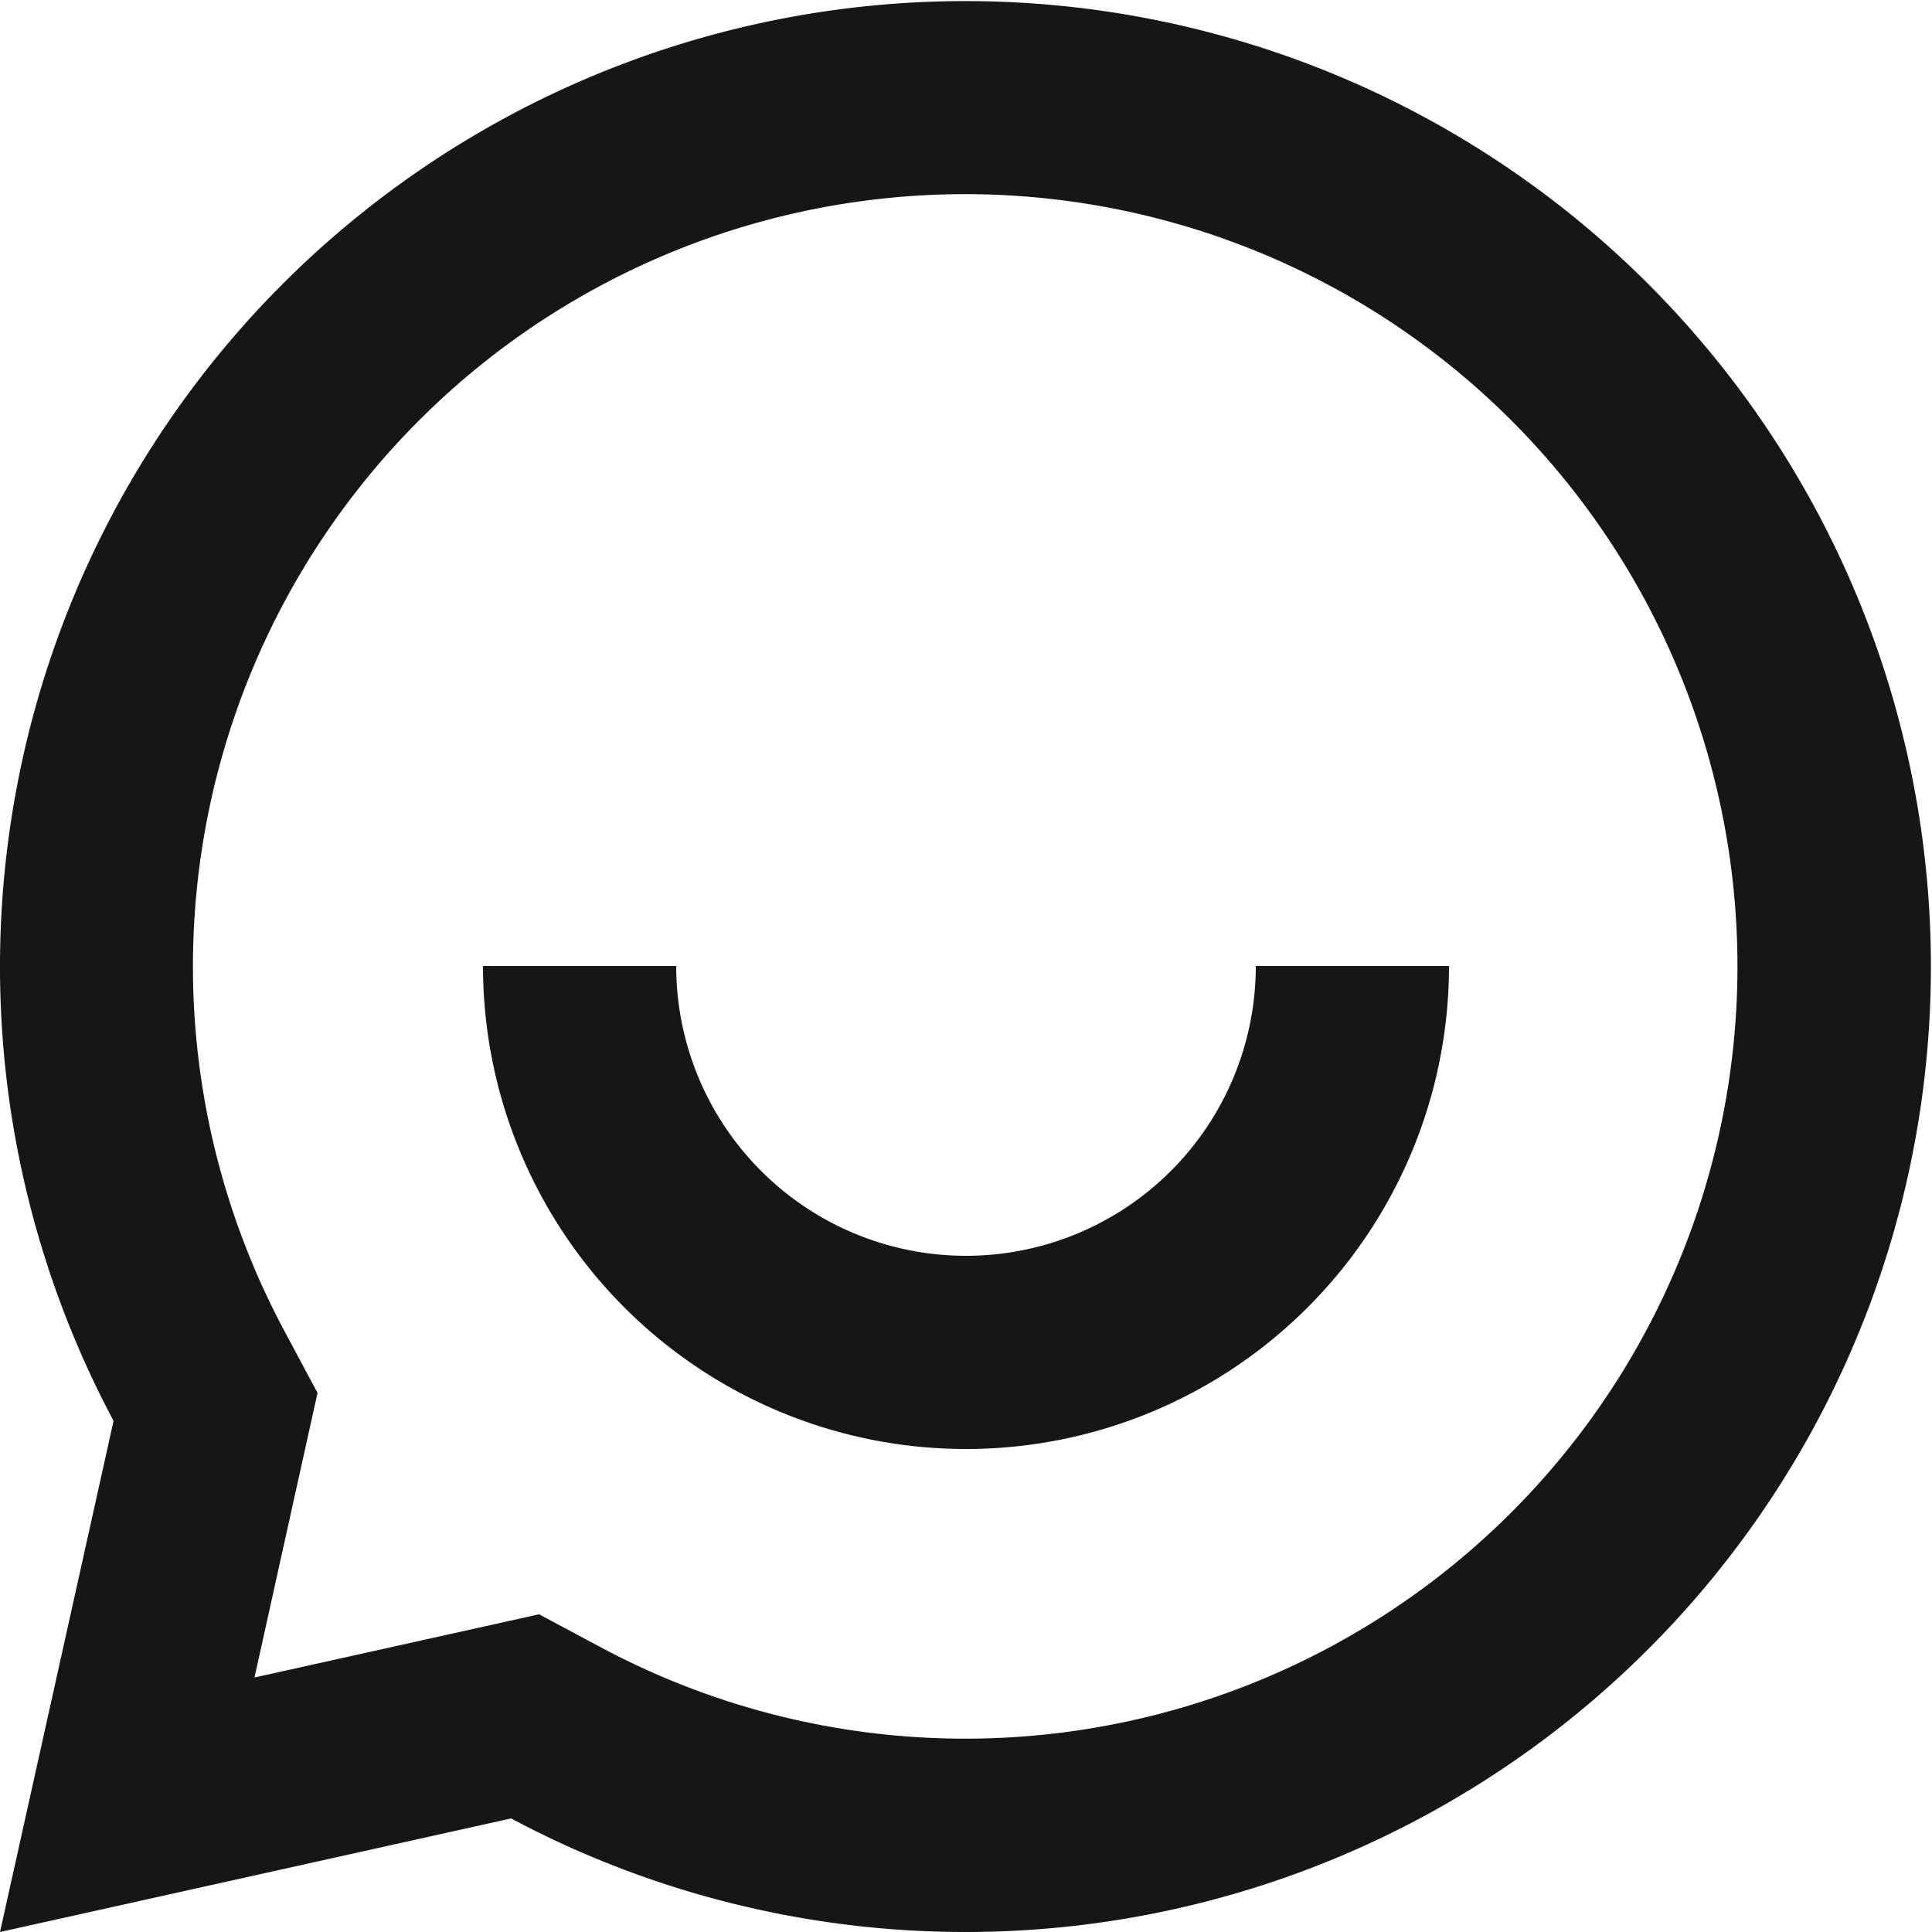
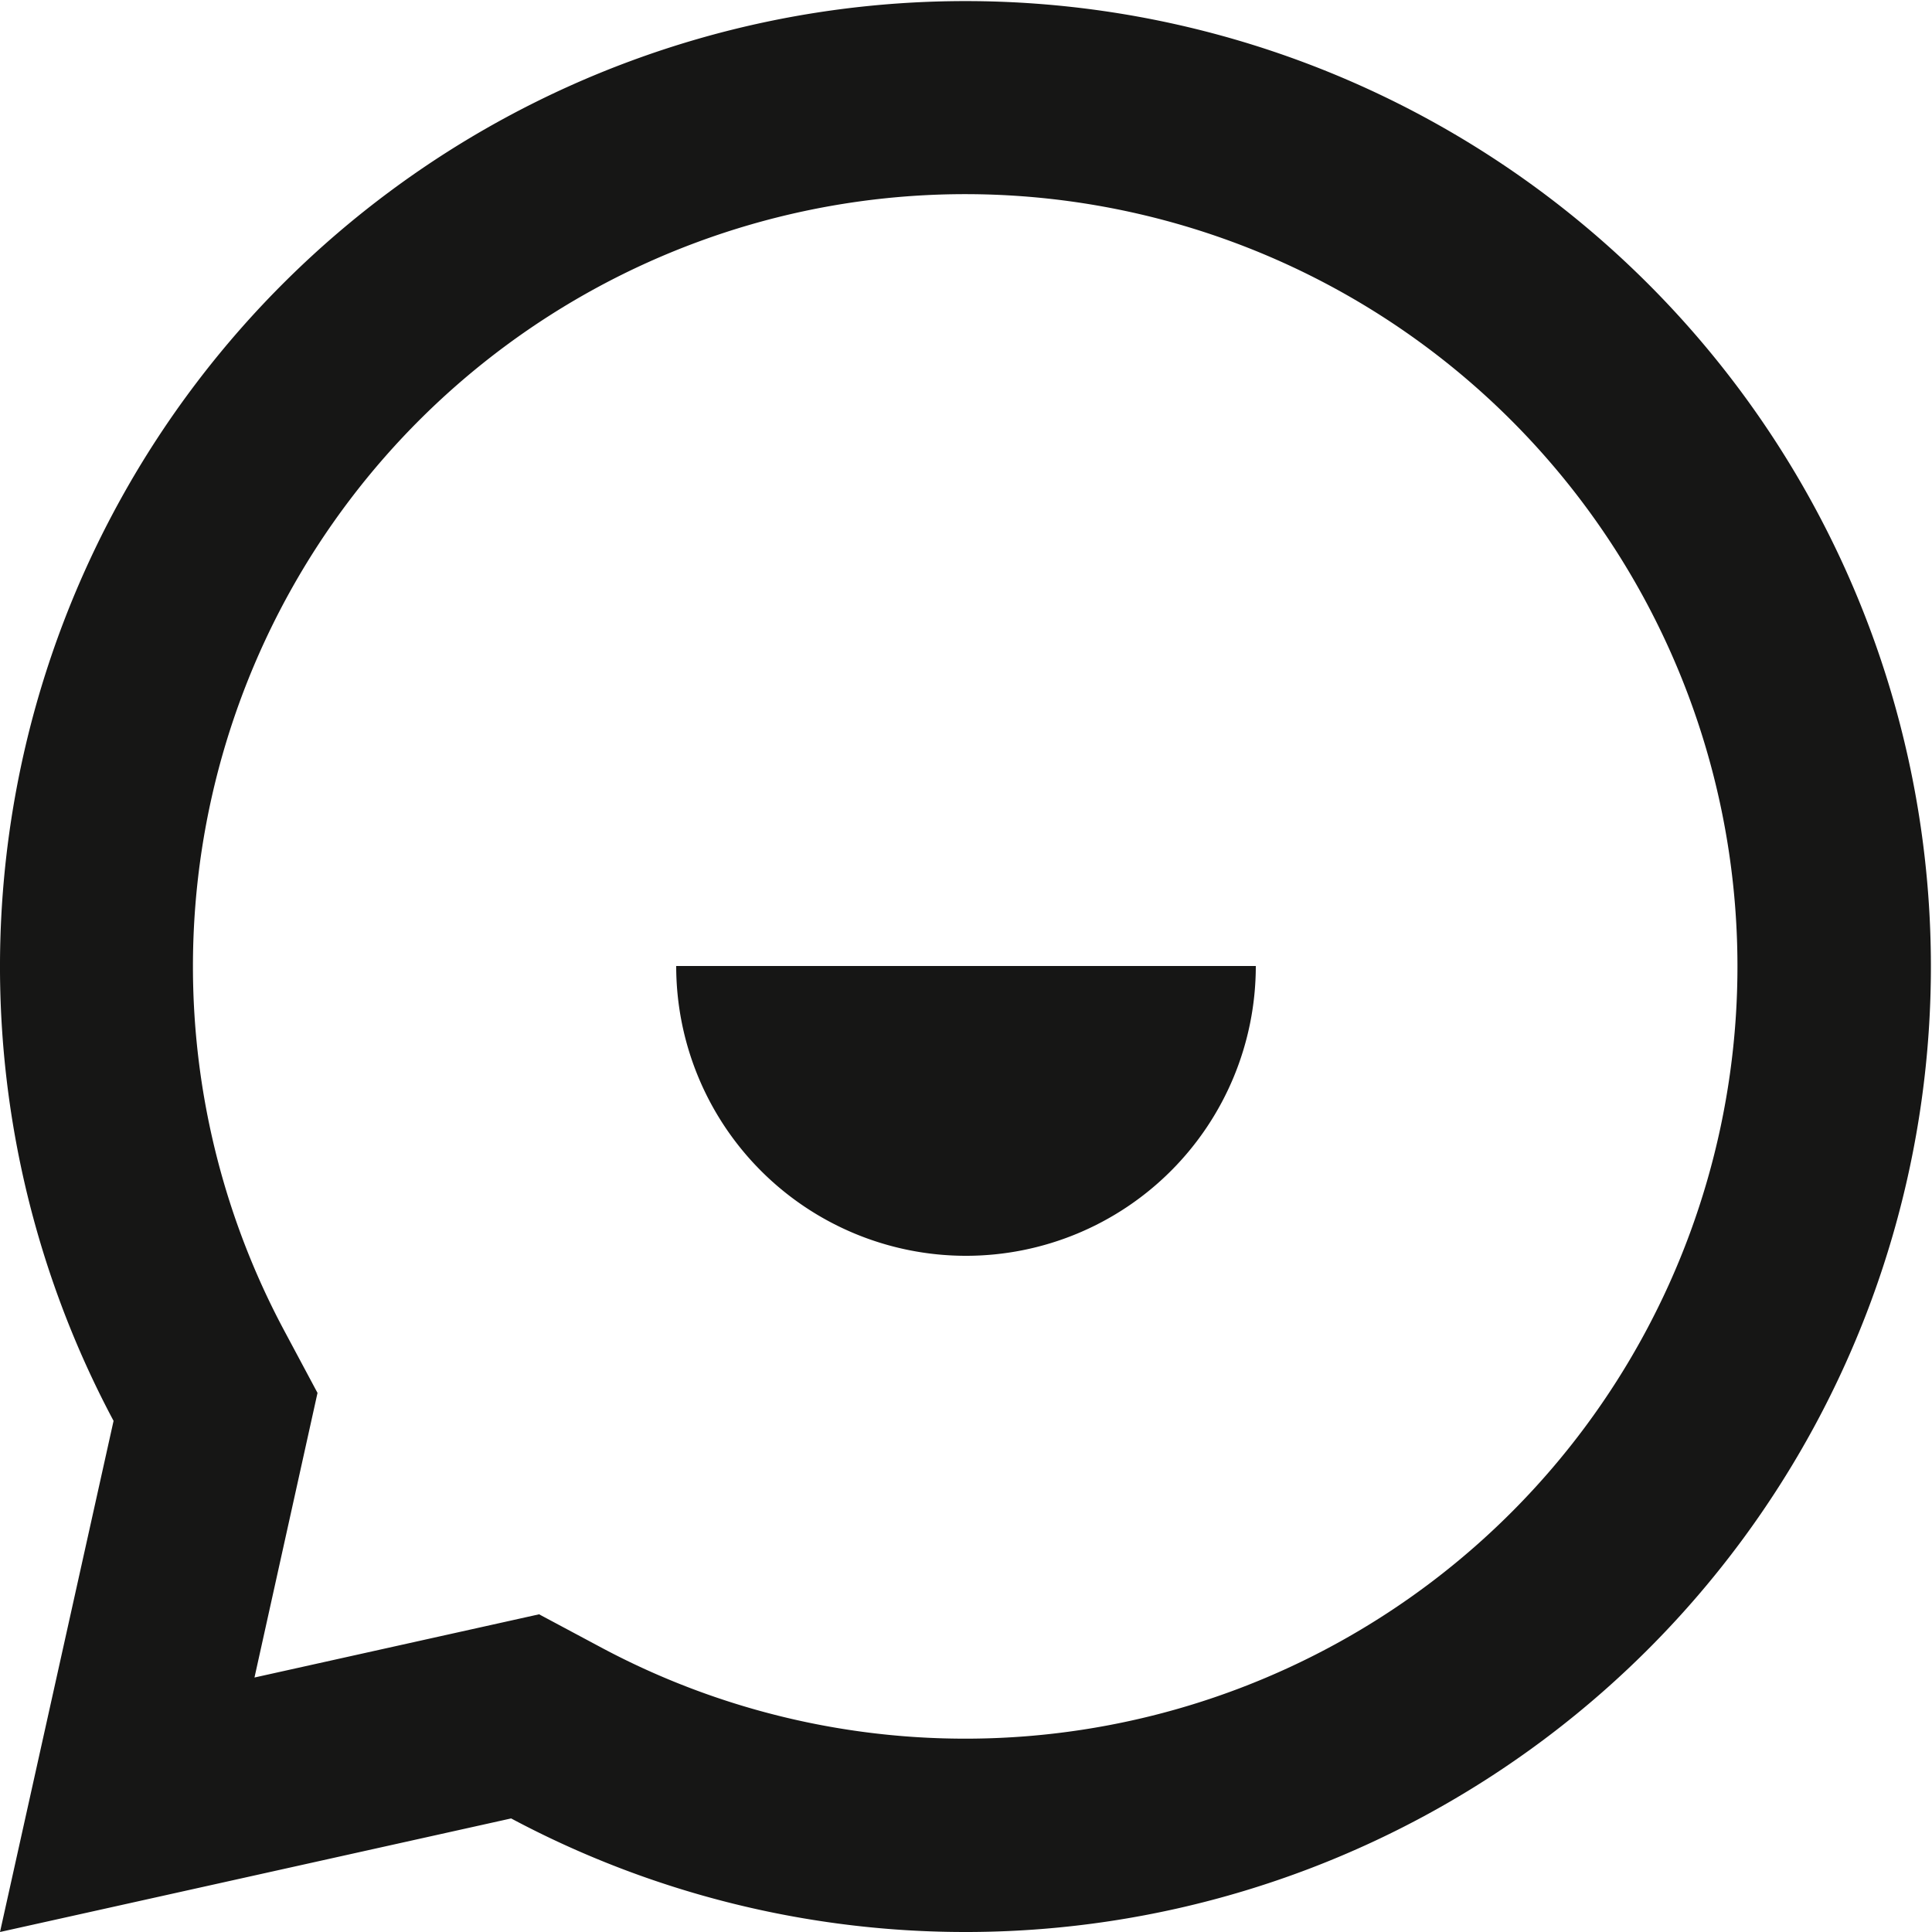
<svg xmlns="http://www.w3.org/2000/svg" width="32" height="32" viewBox="0 0 32 32">
-   <path id="Path_4772" data-name="Path 4772" d="M10.466,32.119,2,34l1.881-8.466a15.991,15.991,0,1,1,6.585,6.585Zm.463-3.381,1.046.559A12.791,12.791,0,1,0,6.7,24.025l.559,1.046L6.215,29.785ZM10,18h3.2a4.8,4.8,0,0,0,9.6,0H26a8,8,0,0,1-16,0Z" transform="translate(-2 -2)" fill="#161615" />
+   <path id="Path_4772" data-name="Path 4772" d="M10.466,32.119,2,34l1.881-8.466a15.991,15.991,0,1,1,6.585,6.585Zm.463-3.381,1.046.559A12.791,12.791,0,1,0,6.7,24.025l.559,1.046L6.215,29.785ZM10,18h3.2a4.8,4.8,0,0,0,9.6,0H26Z" transform="translate(-2 -2)" fill="#161615" />
</svg>